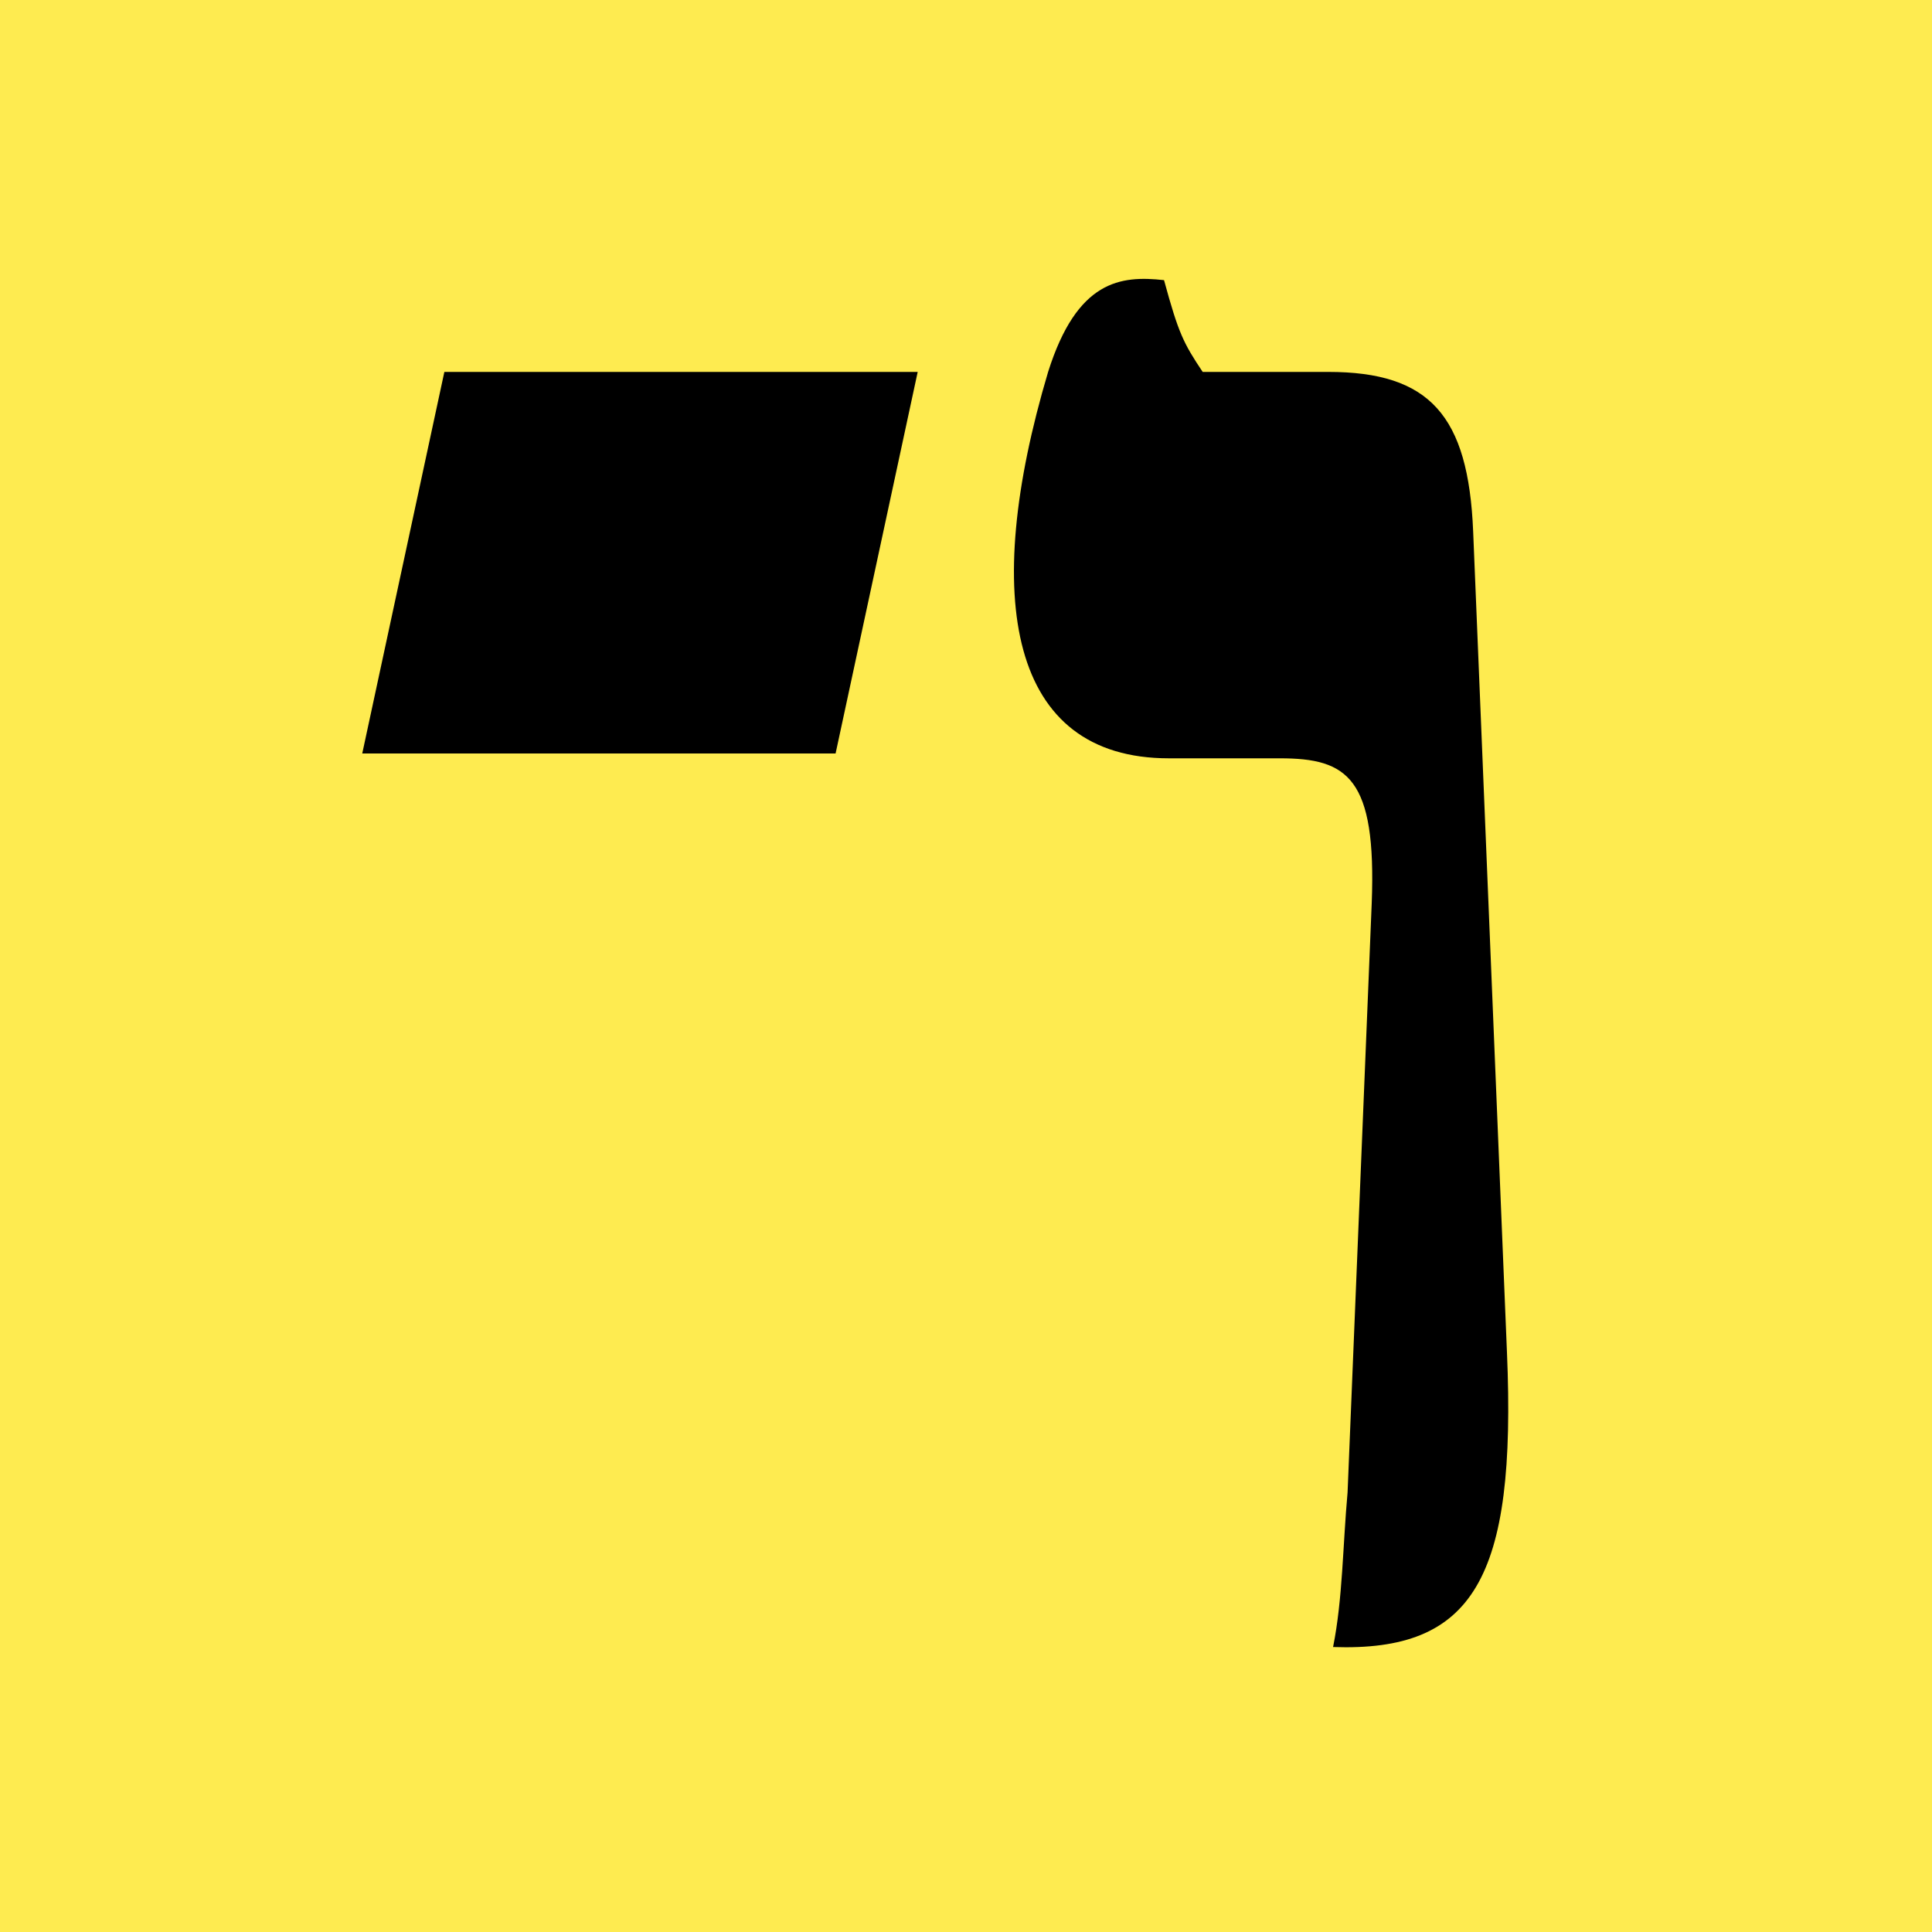
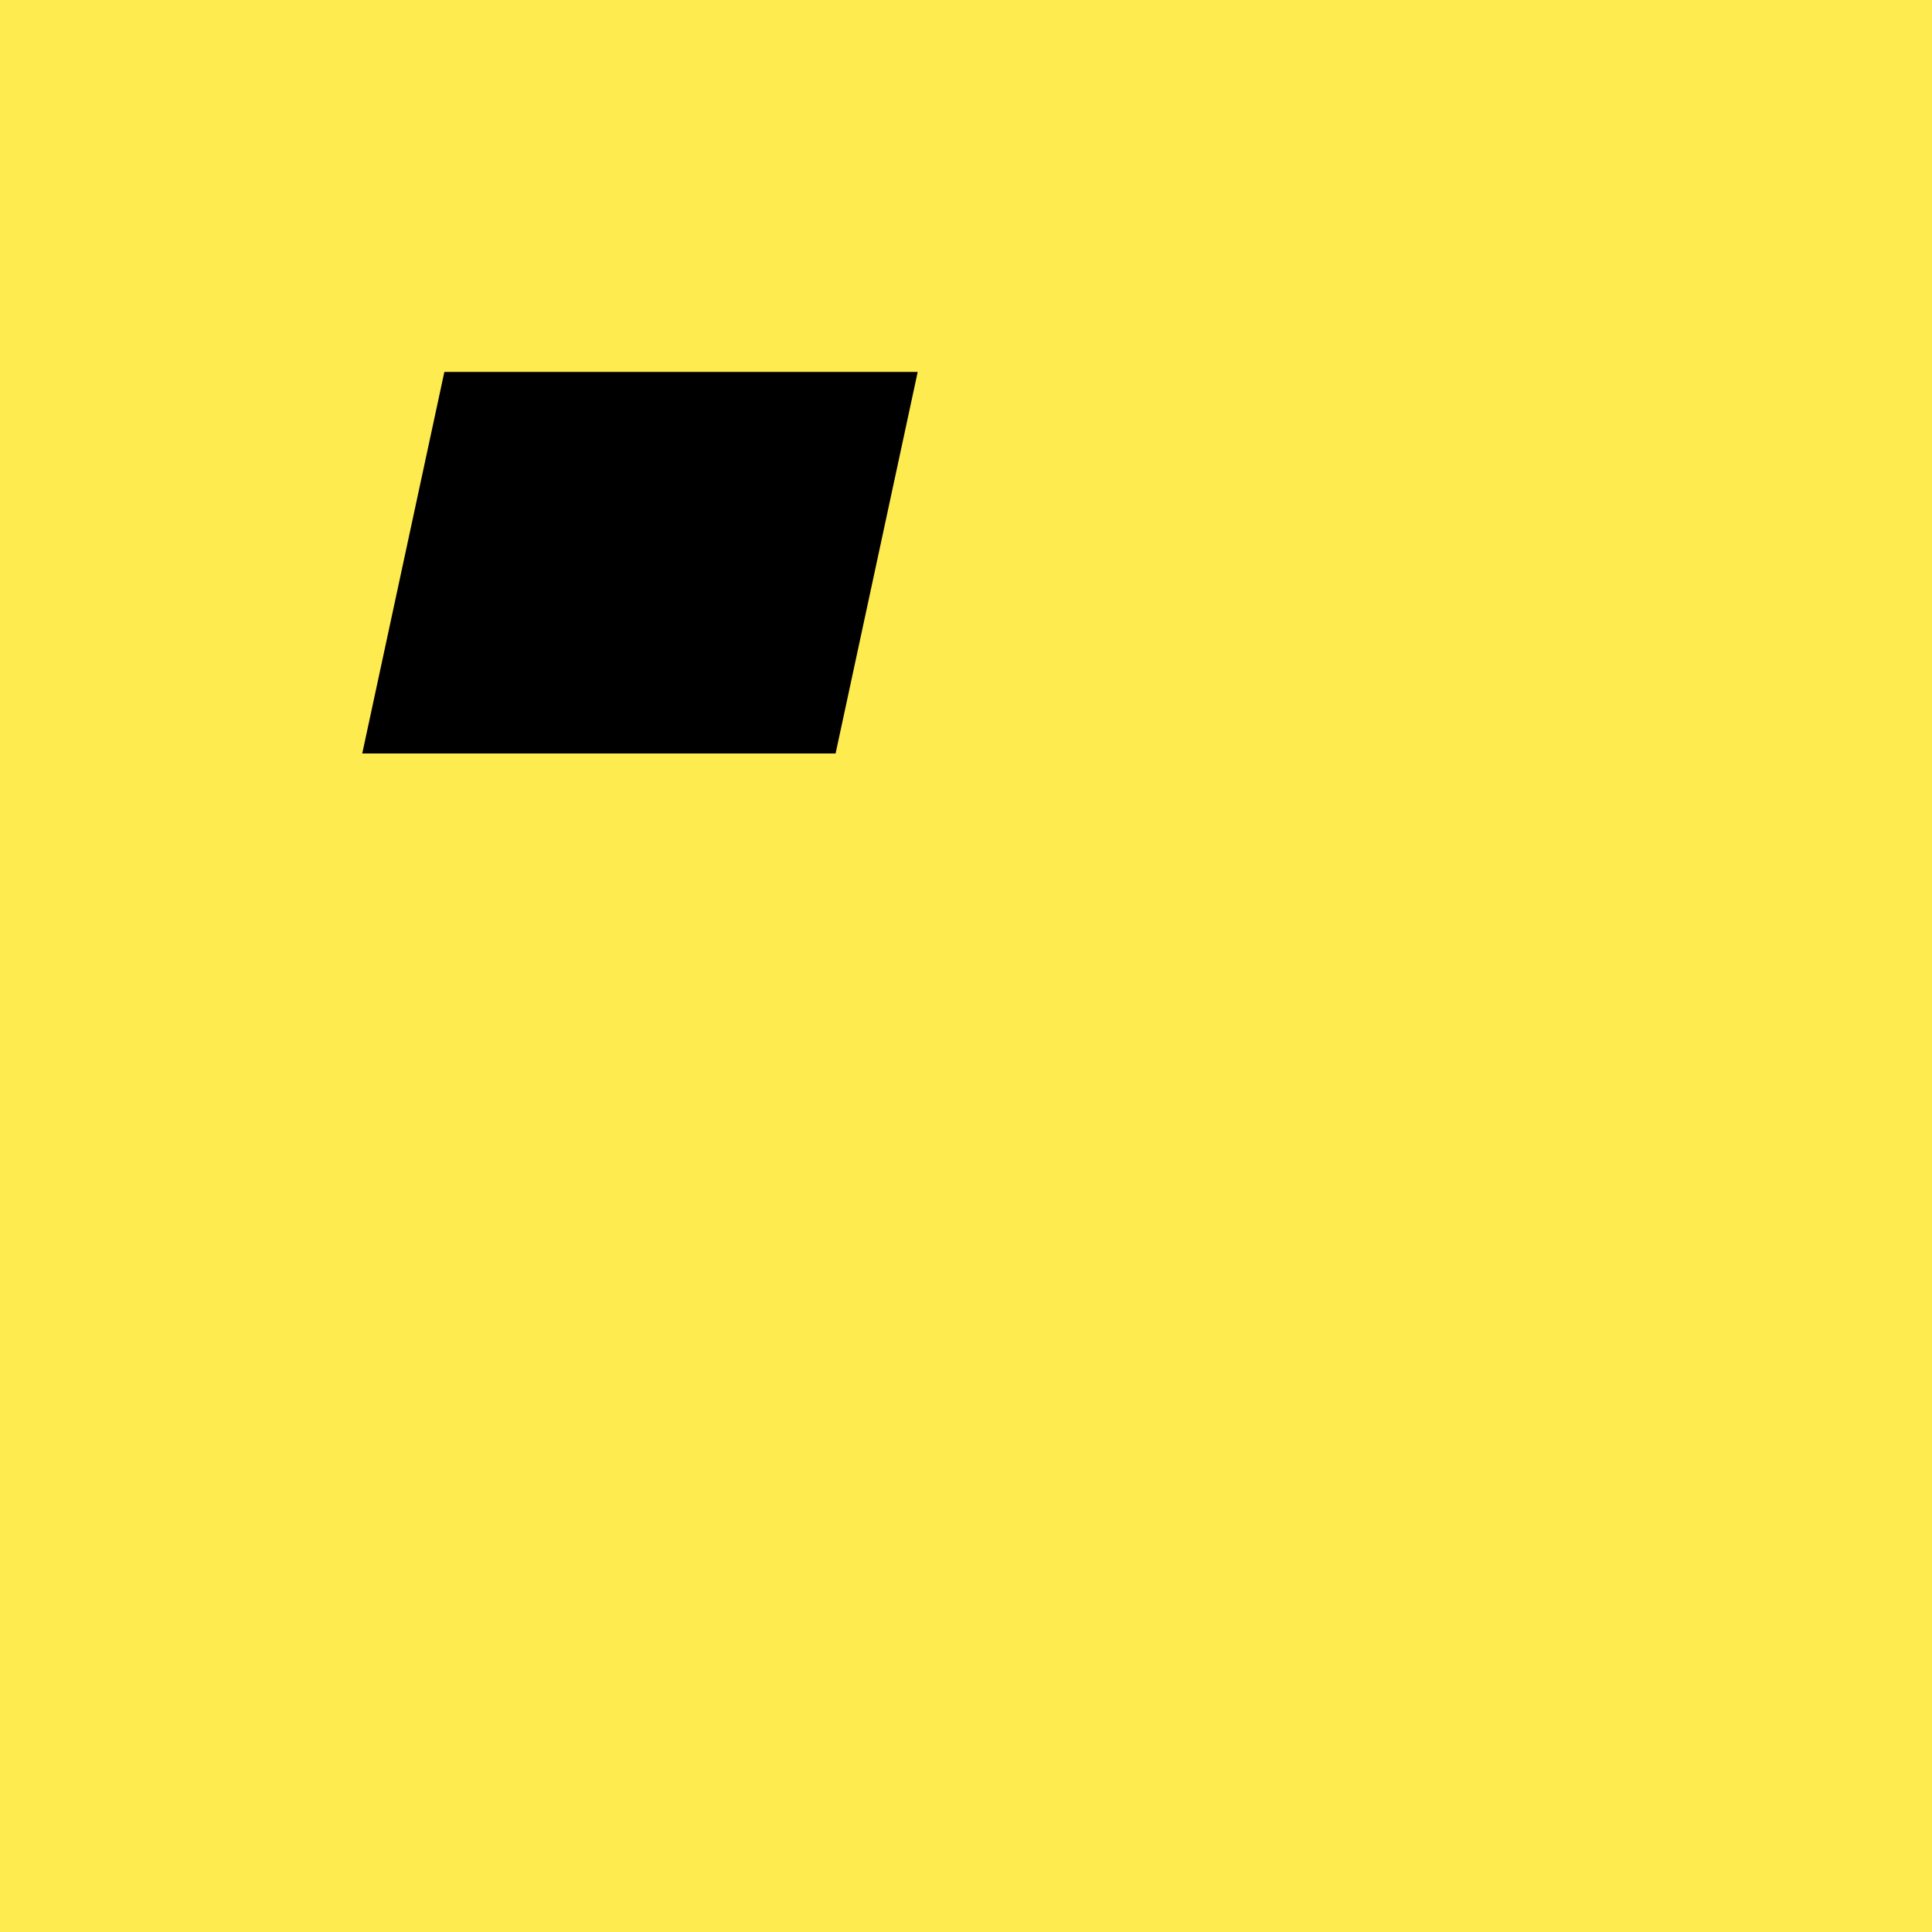
<svg xmlns="http://www.w3.org/2000/svg" version="1.1" id="Layer_1" x="0px" y="0px" viewBox="0 0 40 40" style="enable-background:new 0 0 40 40;" xml:space="preserve">
  <style type="text/css">
	.st0{fill:#FEEB50;}
</style>
  <rect class="st0" width="40" height="40" />
  <g>
    <path d="M9.2,7.7H19l-1.7,7.9H7.5L9.2,7.7z" />
-     <path d="M27.6,34.1c0.2-1,0.2-2.1,0.3-3.2l0.5-12.2c0.1-2.6-0.5-3-1.9-3h-2.3c-3.3,0-3.9-3.3-2.5-8c0.6-1.9,1.5-2,2.4-1.9   c0.3,1.1,0.4,1.3,0.8,1.9h2.6c2.1,0,2.9,0.9,3,3.3l0.7,17C31.4,32.7,30.5,34.2,27.6,34.1z" />
  </g>
</svg>